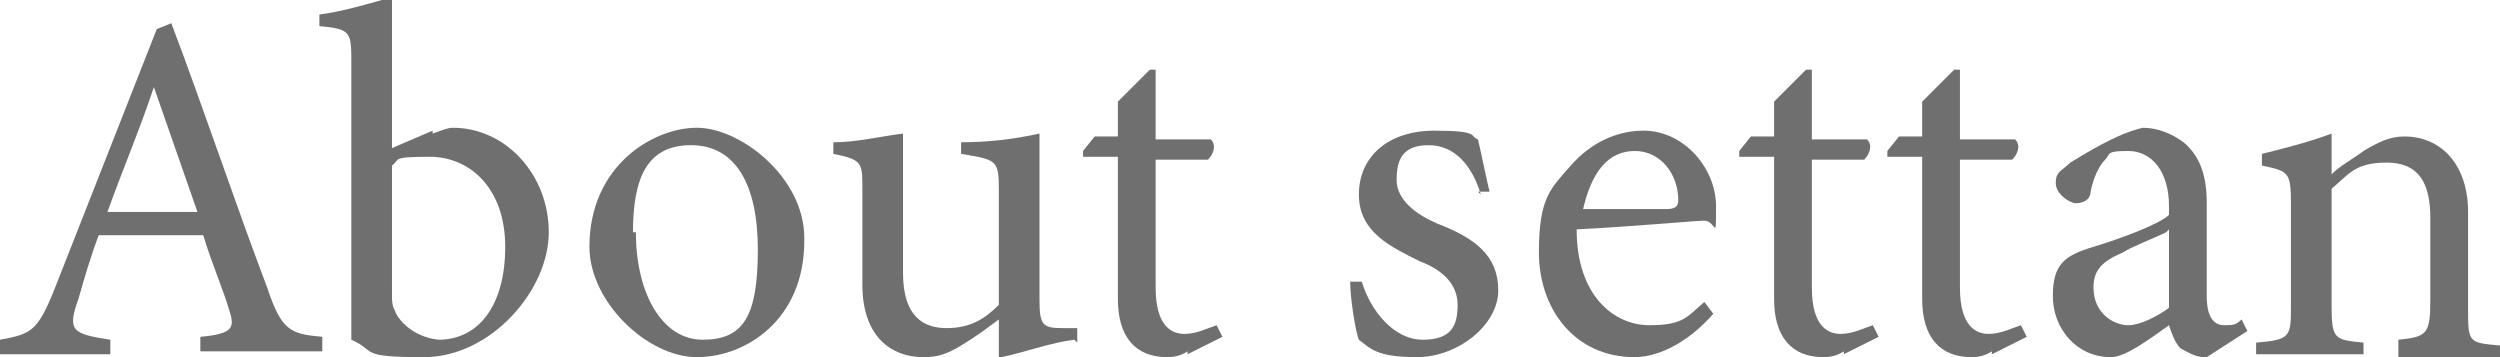
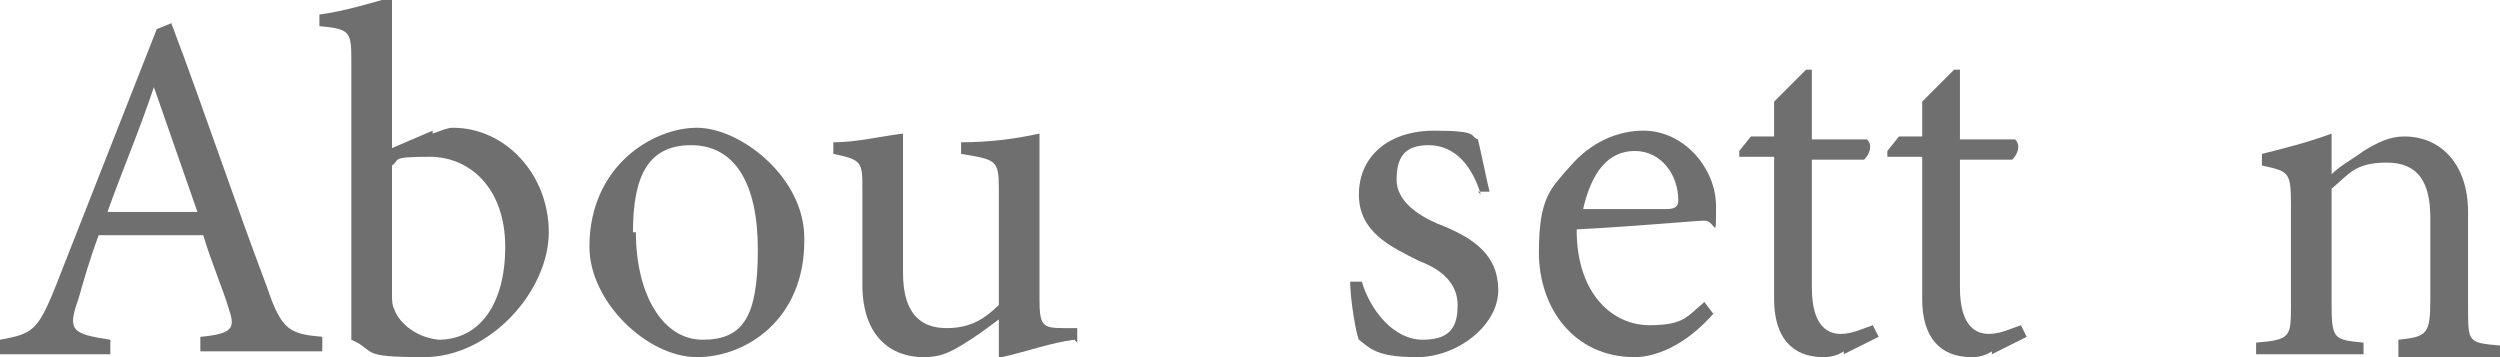
<svg xmlns="http://www.w3.org/2000/svg" id="nav_about" data-name="nav about" version="1.1" viewBox="0 0 86.1 12.3">
  <defs>
    <style>
      .cls-1 {
        fill: #6f6f6f;
        stroke-width: 0px;
      }

      .cls-2 {
        isolation: isolate;
      }
    </style>
  </defs>
  <g id="About_settan" data-name="About settan" class="cls-2">
    <g class="cls-2">
      <path class="cls-1" d="M6.9,12.1v-.5c1.1-.1,1.2-.3,1-.9-.2-.7-.6-1.6-.9-2.6h-3.6c-.3.8-.5,1.5-.7,2.2-.4,1.1-.2,1.2,1.1,1.4v.5H0v-.5c1.1-.2,1.3-.3,1.9-1.8L5.4,1l.5-.2c1.1,2.9,2.2,6.2,3.3,9.1.5,1.5.8,1.6,1.9,1.7v.5h-4.2ZM5.3,3h0c-.5,1.5-1.1,2.9-1.6,4.3h3.1l-1.5-4.3Z" />
      <path class="cls-1" d="M14.9,4.6c.3-.1.5-.2.7-.2,1.8,0,3.3,1.6,3.3,3.6s-2,4.3-4.3,4.3-1.6-.2-2.5-.6V2.2c0-1.1,0-1.2-1.1-1.3v-.4c.8-.1,1.8-.4,2.5-.6v5.2l1.4-.6ZM13.5,10.1c0,.3,0,.4.1.6.1.3.6.9,1.5,1,1.4,0,2.3-1.2,2.3-3.2s-1.2-3.1-2.6-3.1-1,.1-1.3.3v4.4Z" />
      <path class="cls-1" d="M27.7,8.3c0,2.7-2,4-3.7,4s-3.7-1.9-3.7-3.8c0-2.8,2.2-4.1,3.7-4.1s3.7,1.7,3.7,3.8ZM21.9,8c0,2.1.9,3.7,2.3,3.7s1.9-.8,1.9-3.1-.8-3.6-2.3-3.6-2,1.1-2,3Z" />
      <path class="cls-1" d="M37,11.7c-.8.1-1.6.4-2.5.6h-.1v-1.3c-.4.3-.8.6-1.3.9-.5.3-.8.4-1.3.4-1.1,0-2.1-.7-2.1-2.5v-3.3c0-.9,0-1-1-1.2v-.4c.8,0,1.6-.2,2.4-.3,0,.5,0,1.3,0,2.5v2.3c0,1.5.7,1.9,1.5,1.9s1.3-.3,1.8-.8v-4c0-1-.1-1-1.3-1.2v-.4c.9,0,1.8-.1,2.7-.3v5.7c0,.9.1,1,.8,1h.5v.5Z" />
-       <path class="cls-1" d="M40.9,12.1c-.3.2-.6.2-.7.2-1.1,0-1.7-.7-1.7-2v-4.9h-1.2v-.2c0,0,.4-.5.4-.5h.8v-1.2l1.1-1.1h.2v2.4h1.9c.2.2.1.5-.1.7h-1.8v4.4c0,1.4.6,1.6,1,1.6s.8-.2,1.1-.3l.2.4-1.2.6Z" />
      <path class="cls-1" d="M51,6.7c-.3-1-.9-1.7-1.8-1.7s-1.1.5-1.1,1.2.7,1.2,1.4,1.5c1.3.5,2.1,1.1,2.1,2.3s-1.4,2.3-2.8,2.3-1.6-.3-2-.6c-.1-.2-.3-1.4-.3-2h.4c.3,1,1.1,2,2.1,2s1.2-.5,1.2-1.2-.5-1.2-1.3-1.5c-1-.5-2.1-1-2.1-2.3s1-2.2,2.6-2.2,1.2.2,1.5.3c.1.4.3,1.4.4,1.8h-.4Z" />
      <path class="cls-1" d="M59.1,10.7c-1.1,1.3-2.2,1.6-2.8,1.6-2.1,0-3.3-1.7-3.3-3.6s.4-2.2,1.1-3c.7-.8,1.6-1.2,2.5-1.2,1.4,0,2.5,1.3,2.5,2.6s0,.5-.4.5c-.3,0-2.4.2-4.4.3,0,2.3,1.3,3.3,2.5,3.3s1.3-.3,1.9-.8l.3.4ZM54.5,7.2c1,0,1.9,0,2.9,0,.3,0,.4-.1.4-.3,0-.9-.6-1.7-1.5-1.7s-1.5.7-1.8,2.1Z" />
      <path class="cls-1" d="M63.5,12.1c-.3.2-.6.2-.7.2-1.1,0-1.7-.7-1.7-2v-4.9h-1.2v-.2c0,0,.4-.5.4-.5h.8v-1.2l1.1-1.1h.2v2.4h1.9c.2.2.1.5-.1.7h-1.8v4.4c0,1.4.6,1.6,1,1.6s.8-.2,1.1-.3l.2.4-1.2.6Z" />
      <path class="cls-1" d="M68.6,12.1c-.3.2-.6.2-.7.2-1.1,0-1.7-.7-1.7-2v-4.9h-1.2v-.2c0,0,.4-.5.4-.5h.8v-1.2l1.1-1.1h.2v2.4h1.9c.2.2.1.5-.1.7h-1.8v4.4c0,1.4.6,1.6,1,1.6s.8-.2,1.1-.3l.2.4-1.2.6Z" />
-       <path class="cls-1" d="M75.9,12.3c-.3,0-.6-.2-.8-.3-.2-.2-.3-.5-.4-.8-.7.5-1.5,1.1-2,1.1-1.2,0-2-1-2-2.1s.4-1.4,1.4-1.7c1-.3,2.3-.8,2.6-1.1v-.3c0-1.2-.6-1.9-1.4-1.9s-.6.1-.8.3c-.2.2-.4.6-.5,1.1,0,.3-.3.4-.5.4s-.7-.3-.7-.7.2-.4.5-.7c.5-.3,1.6-1,2.5-1.2.5,0,1,.2,1.4.5.6.5.8,1.2.8,2.1v3.2c0,.8.3,1,.6,1s.4,0,.6-.2l.2.4-1.4.9ZM74.6,8c-.4.2-1.2.5-1.5.7-.7.3-1,.6-1,1.2,0,.9.7,1.3,1.2,1.3.4,0,1-.3,1.4-.6v-2.7Z" />
      <path class="cls-1" d="M82.6,12.1v-.4c1-.1,1.1-.2,1.1-1.4v-2.8c0-1.2-.4-1.9-1.5-1.9s-1.3.4-1.9.9v4c0,1.2.1,1.2,1.1,1.3v.4h-3.7v-.4c1.2-.1,1.2-.2,1.2-1.3v-3.5c0-1.1-.1-1.1-1-1.3v-.4c.8-.2,1.6-.4,2.4-.7v1.4c.3-.3.7-.5,1.1-.8.5-.3.9-.5,1.4-.5,1.3,0,2.2,1,2.2,2.6v3.3c0,1.2,0,1.2,1.1,1.3v.4h-3.5Z" />
    </g>
  </g>
</svg>